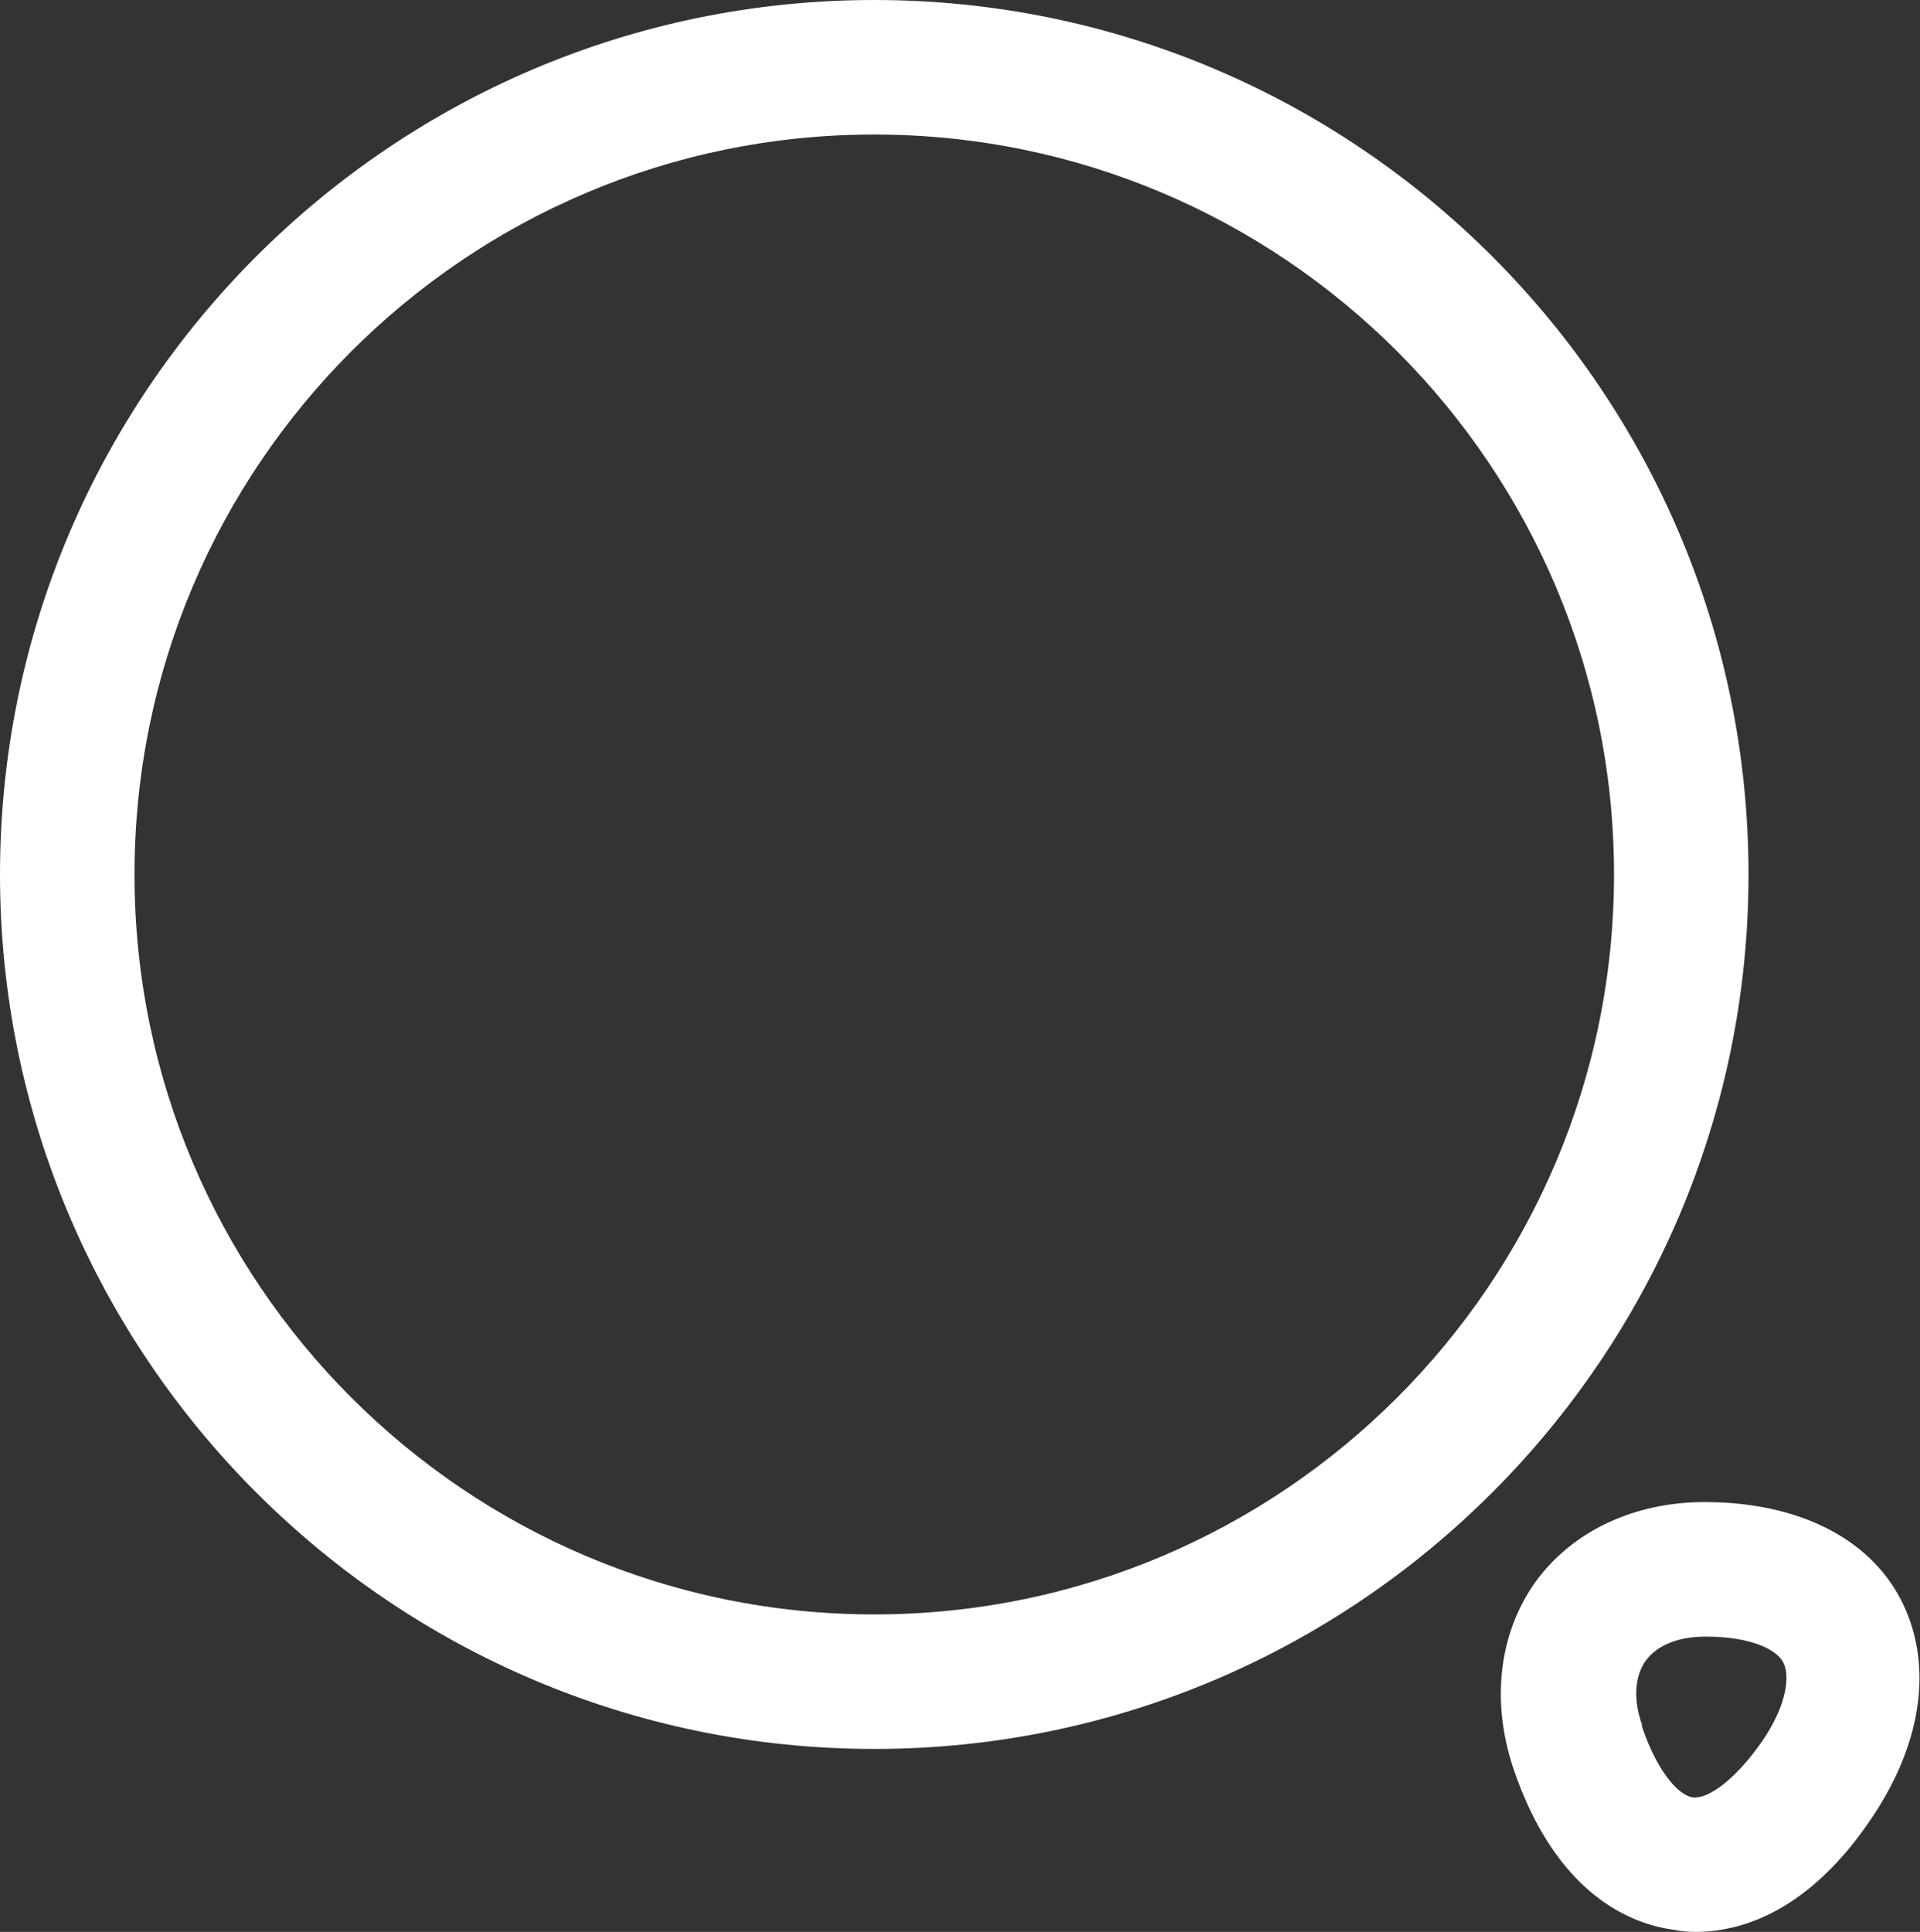
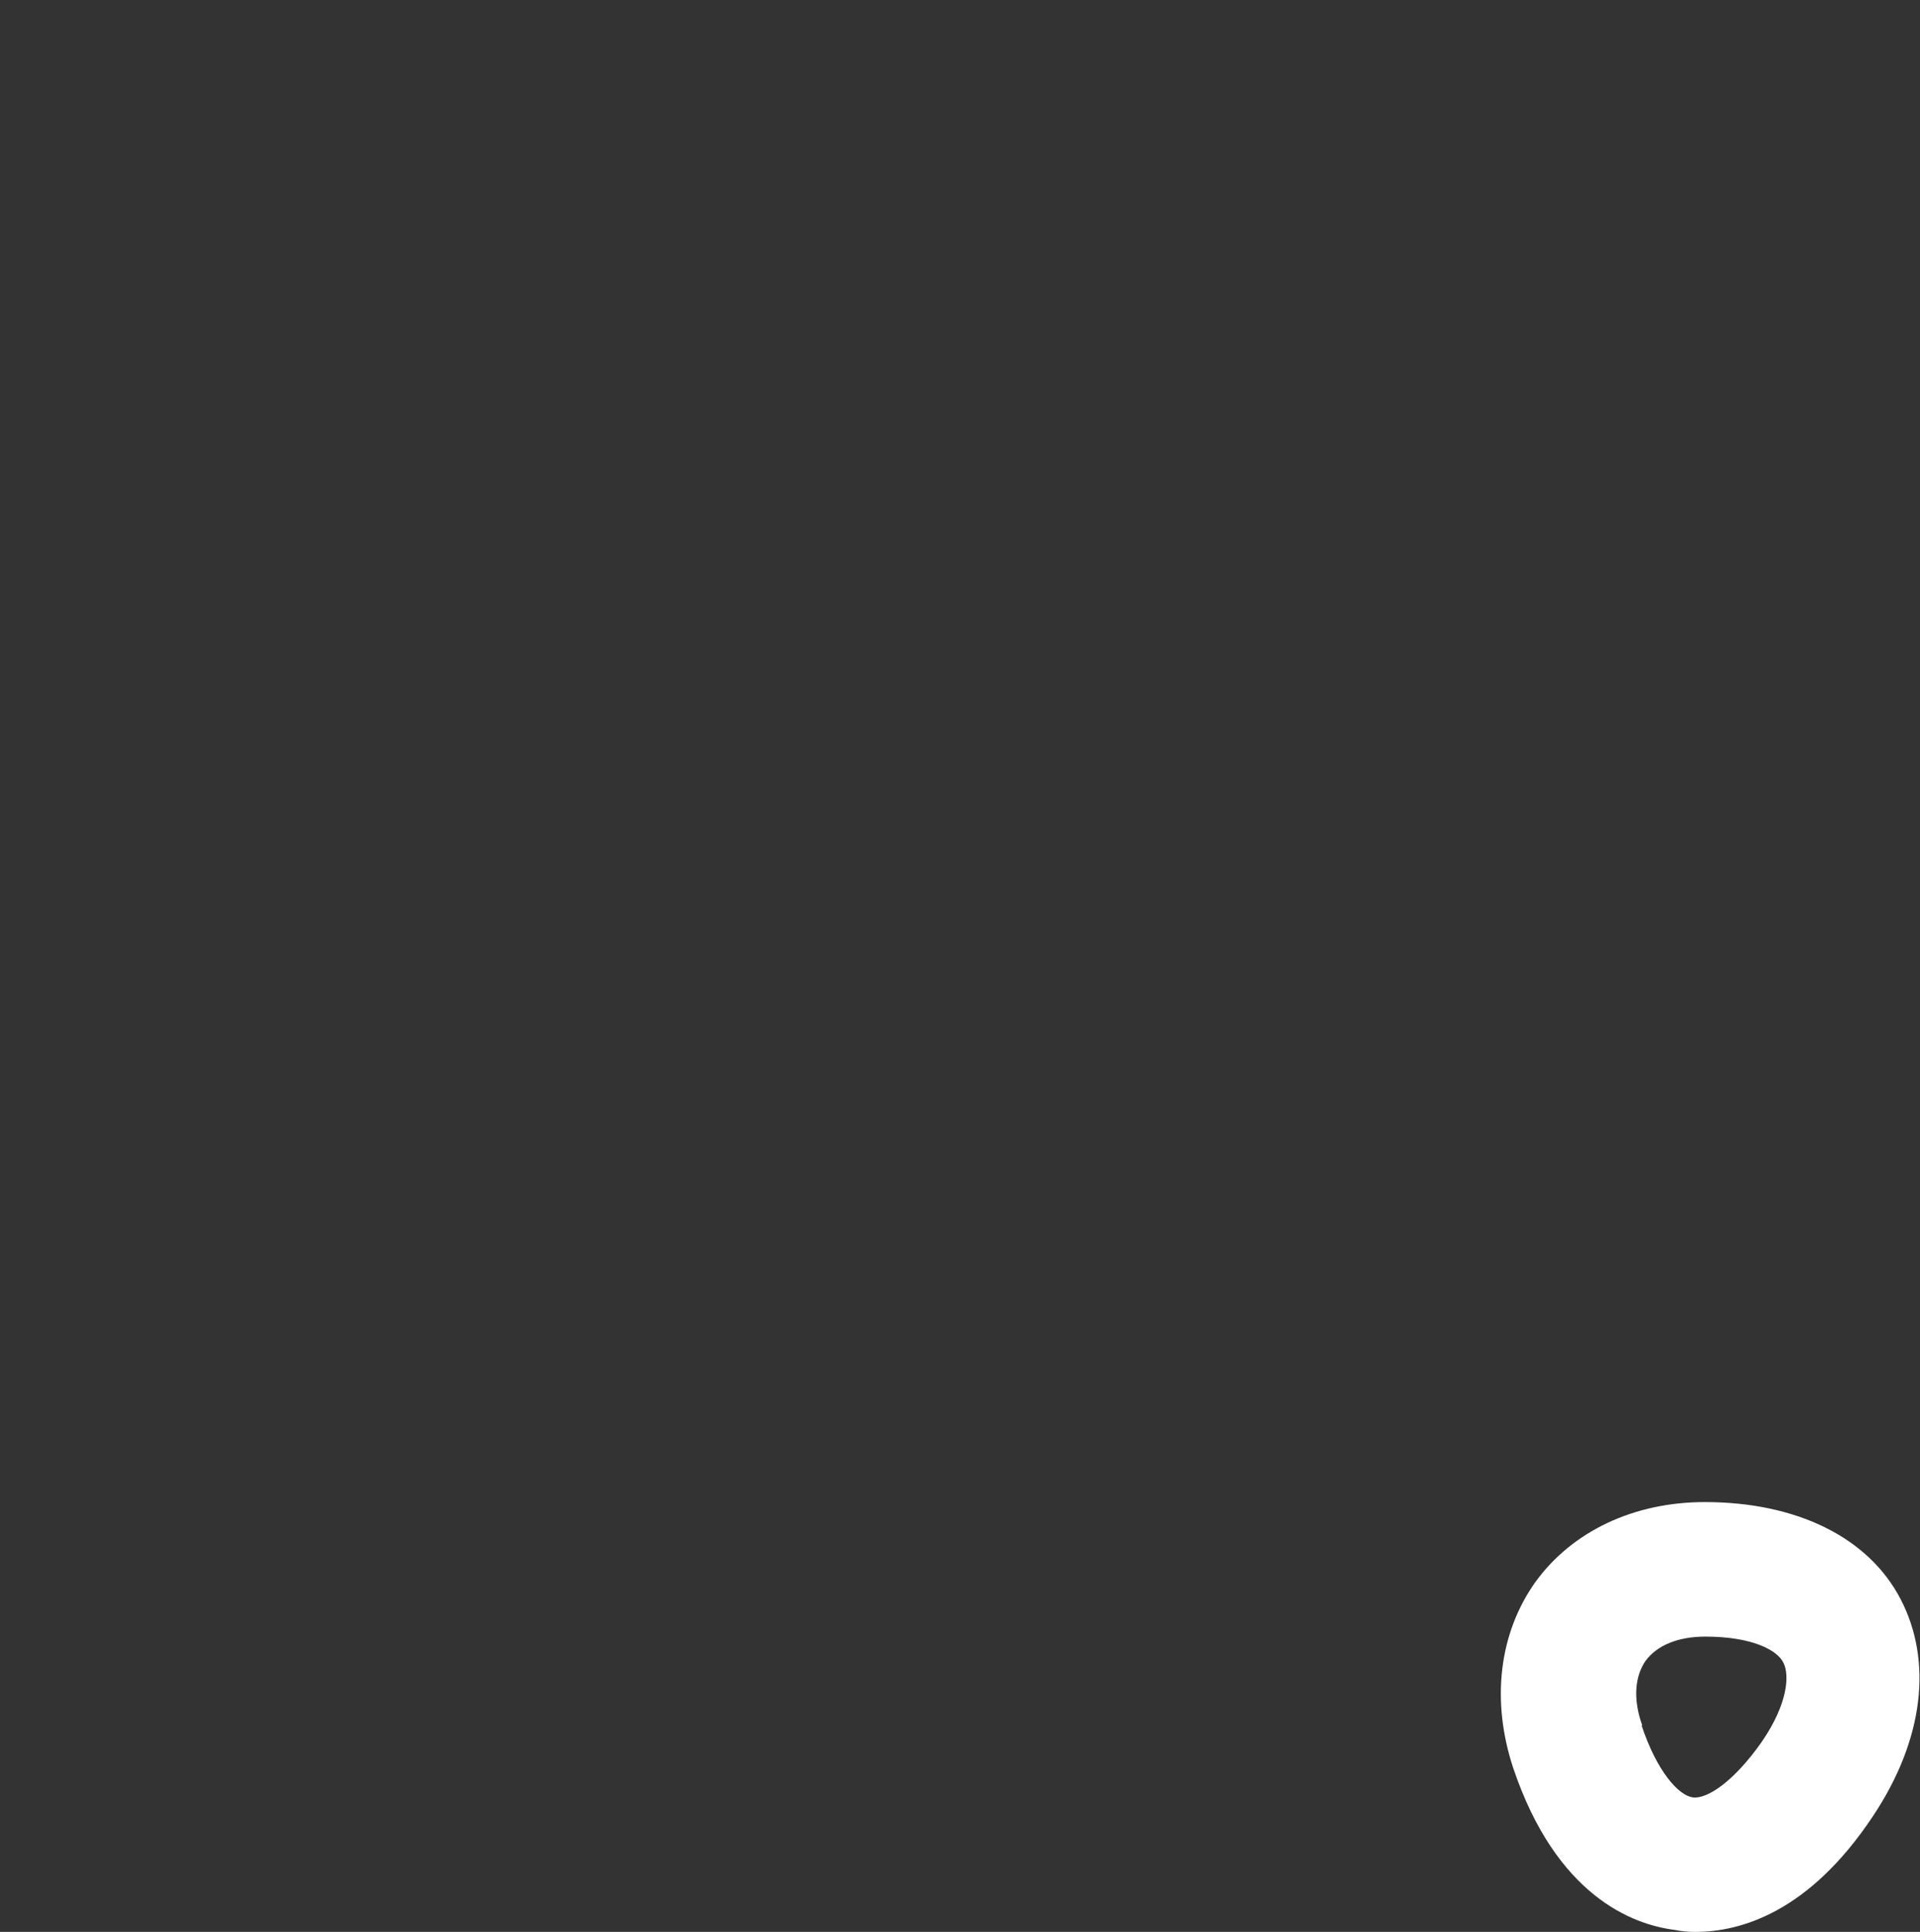
<svg xmlns="http://www.w3.org/2000/svg" id="Layer_2" data-name="Layer 2" viewBox="0 0 28.55 28.72">
  <rect x="0" y="0" width="28.55" height="28.72" fill="#333333" stroke="none" />
  <defs>
    <style> .cls-1 { fill: #fff; } </style>
  </defs>
  <g id="Layer_1-2" data-name="Layer 1">
-     <path class="cls-1" d="M13,26C5.83,26,0,20.17,0,13S5.83,0,13,0s13,5.83,13,13-5.83,13-13,13Zm0-24C6.93,2,2,6.93,2,13s4.93,11,11,11,11-4.93,11-11S19.07,2,13,2Z" />
    <path class="cls-1" d="M25.21,28.72c-.11,0-.21-.01-.31-.03-.63-.08-1.76-.51-2.4-2.41-.33-1-.21-2,.33-2.76,.55-.76,1.47-1.19,2.52-1.19,1.36,0,2.43,.52,2.91,1.44s.35,2.09-.41,3.23c-.95,1.43-1.97,1.72-2.64,1.72Zm-.8-3.07c.23,.69,.55,1.04,.76,1.07,.21,.03,.61-.23,1.03-.83,.39-.57,.41-.99,.32-1.17-.09-.19-.47-.39-1.16-.39-.41,0-.72,.13-.89,.36-.16,.23-.19,.57-.05,.96Z" />
  </g>
</svg>